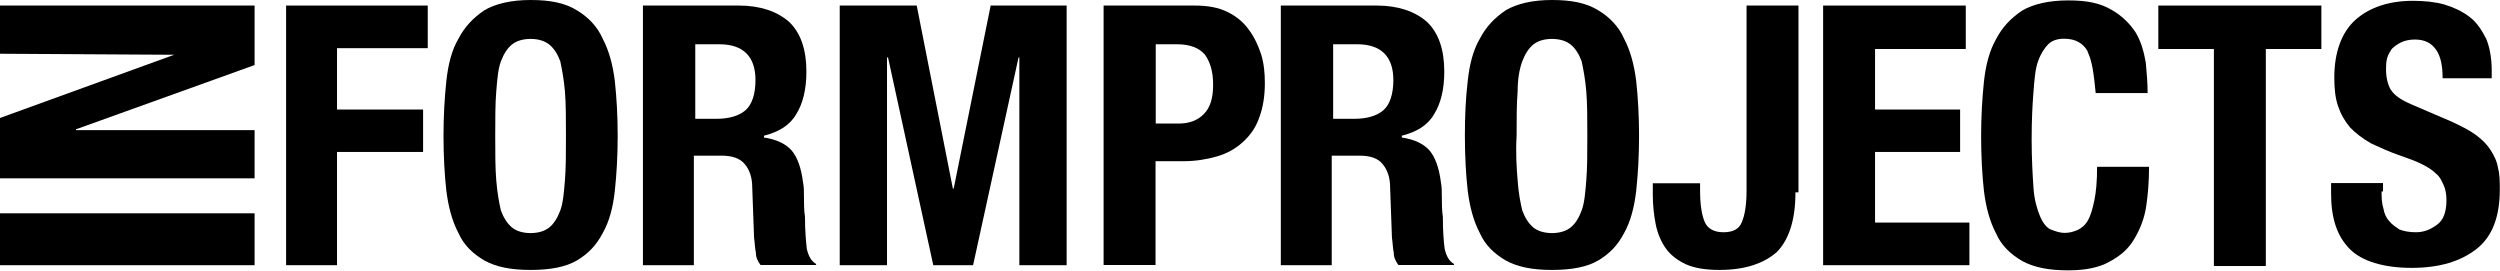
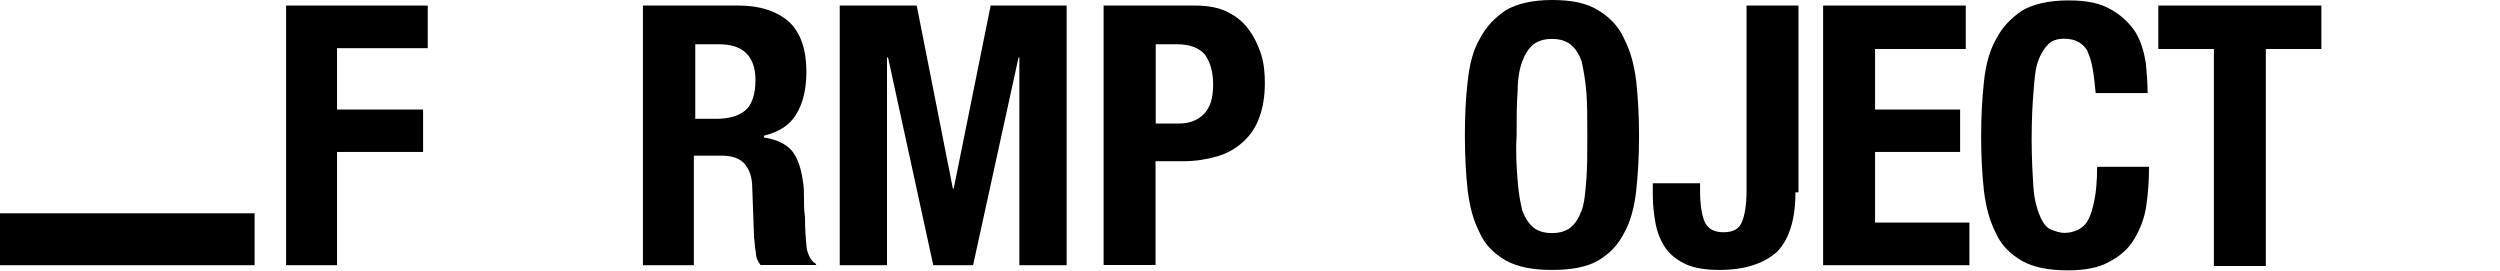
<svg xmlns="http://www.w3.org/2000/svg" width="277" height="30" viewBox="0 0 277 30" fill="none">
  <g clip-path="url(#clip0_16_29522)">
    <path d="M130.608 13.688C131.728 13.688 132.668 13.368 133.384 12.638C134.101 11.908 134.414 10.859 134.414 9.399C134.414 7.938 134.101 6.889 133.496 6.045C132.87 5.315 131.862 4.904 130.407 4.904H128.056V13.688H130.631H130.608ZM132.355 0.615C133.787 0.615 135.019 0.821 136.049 1.345C137.078 1.87 137.795 2.486 138.399 3.33C139.026 4.174 139.429 5.11 139.742 6.045C140.056 7.094 140.145 8.144 140.145 9.193C140.145 10.653 139.944 11.908 139.519 13.049C139.116 14.189 138.489 15.034 137.683 15.764C136.877 16.494 135.937 17.018 134.817 17.338C133.698 17.657 132.467 17.862 131.123 17.862H128.034V29.36H122.28V0.615L132.332 0.615H132.355Z" fill="black" />
-     <path d="M150.085 13.163C151.429 13.163 152.548 12.843 153.265 12.227C153.981 11.611 154.384 10.448 154.384 8.874C154.384 6.273 153.041 4.904 150.377 4.904L147.712 4.904V13.163H150.063H150.085ZM152.548 0.615C154.899 0.615 156.757 1.254 158.078 2.395C159.421 3.649 160.026 5.543 160.026 7.938C160.026 9.923 159.623 11.497 158.906 12.638C158.19 13.893 156.958 14.623 155.324 15.034V15.239C156.757 15.444 157.787 15.969 158.414 16.699C159.018 17.429 159.443 18.57 159.645 20.144C159.757 20.669 159.757 21.284 159.757 21.923C159.757 22.562 159.757 23.292 159.869 24.022C159.869 25.596 159.958 26.737 160.07 27.581C160.272 28.425 160.585 28.95 161.1 29.246V29.36H154.944C154.63 28.95 154.429 28.516 154.429 27.992C154.317 27.467 154.317 26.942 154.227 26.326L154.026 20.782C154.026 19.642 153.712 18.798 153.197 18.182C152.682 17.543 151.854 17.246 150.623 17.246H147.556V29.383H141.914V0.615L152.593 0.615H152.548Z" fill="black" />
    <path d="M168.152 19.962C168.241 21.331 168.465 22.471 168.667 23.316C168.98 24.16 169.383 24.776 169.898 25.209C170.413 25.62 171.129 25.825 171.958 25.825C172.786 25.825 173.502 25.62 174.017 25.209C174.532 24.799 174.935 24.16 175.249 23.316C175.562 22.471 175.652 21.331 175.763 19.962C175.875 18.593 175.875 16.928 175.875 15.057C175.875 13.186 175.875 11.498 175.763 10.152C175.652 8.806 175.45 7.757 175.249 6.798C174.935 5.954 174.532 5.338 174.017 4.928C173.502 4.517 172.786 4.312 171.958 4.312C171.129 4.312 170.413 4.517 169.898 4.928C169.383 5.338 168.98 5.977 168.667 6.798C168.353 7.643 168.152 8.783 168.152 10.152C168.04 11.521 168.04 13.186 168.04 15.057C167.928 16.951 168.04 18.616 168.152 19.962ZM162.622 8.989C162.824 7.118 163.226 5.544 163.965 4.289C164.682 2.92 165.6 1.985 166.831 1.141C168.062 0.411 169.808 0 171.958 0C174.107 0 175.763 0.319 177.084 1.141C178.316 1.871 179.345 2.92 179.95 4.289C180.666 5.658 181.069 7.209 181.293 8.989C181.495 10.882 181.607 12.867 181.607 15.057C181.607 17.247 181.495 19.232 181.293 21.125C181.092 22.905 180.666 24.57 179.95 25.825C179.234 27.194 178.316 28.129 177.084 28.859C175.853 29.589 174.107 29.909 171.958 29.909C169.808 29.909 168.174 29.589 166.831 28.859C165.6 28.129 164.57 27.194 163.965 25.825C163.249 24.456 162.846 22.905 162.622 21.125C162.421 19.346 162.309 17.247 162.309 15.057C162.309 12.867 162.398 10.882 162.622 8.989Z" fill="black" />
    <path d="M198.935 21.33C198.935 24.364 198.219 26.554 196.876 27.923C195.443 29.178 193.383 29.908 190.518 29.908C188.973 29.908 187.742 29.703 186.824 29.292C185.906 28.881 185.078 28.243 184.563 27.513C184.048 26.782 183.645 25.847 183.443 24.798C183.242 23.748 183.13 22.699 183.13 21.558V20.303H188.369V21.148C188.369 22.722 188.57 23.862 188.883 24.592C189.197 25.323 189.913 25.733 190.943 25.733C191.973 25.733 192.689 25.414 193.003 24.592C193.316 23.862 193.518 22.722 193.518 21.148V0.615L199.271 0.615V21.307H198.958L198.935 21.33Z" fill="black" />
    <path d="M202.002 0.615V29.383L218.21 29.383V24.661L207.756 24.661V16.836L217.181 16.836V12.136H207.756V5.429L217.807 5.429V0.615L202.002 0.615Z" fill="black" />
    <path d="M231.352 5.749C230.837 4.813 230.009 4.289 228.688 4.289C227.971 4.289 227.344 4.494 226.941 4.904C226.538 5.315 226.113 5.954 225.822 6.775C225.509 7.619 225.419 8.76 225.307 10.22C225.195 11.566 225.106 13.345 225.106 15.444C225.106 17.634 225.218 19.414 225.307 20.783C225.397 22.152 225.71 23.178 226.024 23.931C226.337 24.684 226.74 25.186 227.143 25.391C227.658 25.596 228.173 25.802 228.777 25.802C229.292 25.802 229.695 25.688 230.21 25.482C230.613 25.277 231.038 24.958 231.329 24.433C231.643 23.908 231.844 23.178 232.046 22.243C232.247 21.308 232.359 20.053 232.359 18.479H238.113C238.113 20.053 238.001 21.513 237.799 22.859C237.598 24.228 237.083 25.482 236.456 26.509C235.852 27.558 234.911 28.38 233.68 29.019C232.561 29.657 231.016 29.954 229.158 29.954C227.009 29.954 225.352 29.634 224.031 28.904C222.8 28.174 221.77 27.239 221.165 25.87C220.449 24.501 220.046 22.95 219.822 21.171C219.621 19.391 219.509 17.292 219.509 15.102C219.509 12.912 219.621 10.927 219.822 9.034C220.024 7.163 220.449 5.589 221.165 4.334C221.882 2.965 222.8 2.03 224.031 1.186C225.262 0.456 227.009 0.045 229.158 0.045C231.307 0.045 232.74 0.365 233.971 1.095C235.113 1.733 236.031 2.669 236.635 3.604C237.262 4.654 237.553 5.794 237.755 6.958C237.866 8.098 237.956 9.262 237.956 10.311L232.202 10.311C232.001 8.212 231.799 6.661 231.285 5.703" fill="black" />
    <path d="M239.143 0.615V5.429L245.299 5.429V29.474L251.053 29.474V5.429L257.209 5.429V0.615L239.143 0.615Z" fill="black" />
-     <path d="M263.881 21.216C263.881 21.855 263.881 22.471 264.083 23.11C264.172 23.634 264.396 24.159 264.709 24.478C265.023 24.889 265.426 25.117 265.829 25.414C266.344 25.619 266.948 25.733 267.687 25.733C268.605 25.733 269.321 25.414 270.038 24.889C270.754 24.364 271.067 23.429 271.067 22.174C271.067 21.535 270.955 20.919 270.754 20.509C270.553 20.098 270.351 19.573 269.926 19.254C269.523 18.843 269.008 18.524 268.381 18.205C267.754 17.885 266.948 17.589 266.03 17.269C264.799 16.859 263.68 16.334 262.739 15.9C261.821 15.376 260.993 14.76 260.389 14.121C259.784 13.391 259.359 12.661 259.045 11.726C258.732 10.79 258.642 9.741 258.642 8.577C258.642 5.748 259.471 3.558 260.993 2.189C262.538 0.821 264.687 0.091 267.351 0.091C268.582 0.091 269.814 0.205 270.844 0.501C271.873 0.821 272.791 1.231 273.62 1.87C274.448 2.486 274.963 3.33 275.455 4.265C275.858 5.201 276.082 6.456 276.082 7.824V8.669L270.642 8.669C270.642 7.3 270.441 6.273 269.926 5.52C269.411 4.79 268.694 4.38 267.575 4.38C266.971 4.38 266.456 4.494 266.03 4.699C265.627 4.904 265.314 5.11 265 5.429C264.799 5.748 264.597 6.045 264.486 6.478C264.374 6.889 264.374 7.323 264.374 7.733C264.374 8.577 264.575 9.399 264.888 9.923C265.291 10.562 266.008 11.064 267.239 11.589L271.649 13.482C272.769 14.007 273.597 14.418 274.314 14.942C275.03 15.467 275.545 15.992 275.948 16.608C276.351 17.247 276.664 17.862 276.776 18.593C276.978 19.323 276.978 20.167 276.978 20.988C276.978 24.022 276.149 26.212 274.403 27.581C272.657 28.95 270.306 29.68 267.217 29.68C264.127 29.68 261.687 28.95 260.344 27.581C258.911 26.121 258.284 24.136 258.284 21.421V20.281H264.038V21.216H263.836H263.881Z" fill="black" />
    <path d="M31.7 0.615L31.7 29.383H37.342L37.342 16.836L46.879 16.836V12.136H37.342V5.338L47.394 5.338V0.615L31.7 0.615Z" fill="black" />
-     <path d="M54.984 19.962C55.096 21.331 55.297 22.471 55.499 23.316C55.812 24.16 56.215 24.776 56.73 25.209C57.245 25.62 57.961 25.825 58.79 25.825C59.618 25.825 60.334 25.62 60.849 25.209C61.364 24.799 61.767 24.16 62.081 23.316C62.394 22.471 62.483 21.331 62.596 19.962C62.707 18.593 62.707 16.928 62.707 15.057C62.707 13.186 62.707 11.498 62.596 10.152C62.483 8.806 62.282 7.757 62.081 6.798C61.767 5.954 61.364 5.338 60.849 4.928C60.334 4.517 59.618 4.312 58.79 4.312C57.961 4.312 57.245 4.517 56.73 4.928C56.215 5.338 55.812 5.977 55.499 6.798C55.185 7.643 55.096 8.783 54.984 10.152C54.872 11.521 54.872 13.186 54.872 15.057C54.872 16.928 54.872 18.616 54.984 19.962ZM49.454 8.989C49.656 7.118 50.059 5.544 50.797 4.289C51.514 2.92 52.432 1.985 53.663 1.141C54.894 0.411 56.64 0 58.79 0C60.939 0 62.596 0.319 63.916 1.141C65.148 1.871 66.177 2.92 66.782 4.289C67.498 5.658 67.901 7.209 68.125 8.989C68.327 10.882 68.439 12.867 68.439 15.057C68.439 17.247 68.327 19.232 68.125 21.125C67.924 22.996 67.498 24.57 66.782 25.825C66.066 27.194 65.148 28.129 63.916 28.859C62.685 29.589 60.939 29.909 58.79 29.909C56.64 29.909 54.984 29.589 53.663 28.859C52.432 28.129 51.402 27.194 50.797 25.825C50.081 24.456 49.678 22.905 49.454 21.125C49.253 19.346 49.141 17.247 49.141 15.057C49.141 12.867 49.253 10.882 49.454 8.989Z" fill="black" />
    <path d="M79.409 13.163C80.752 13.163 81.871 12.843 82.588 12.227C83.304 11.611 83.707 10.448 83.707 8.874C83.707 6.273 82.364 4.904 79.7 4.904L77.036 4.904V13.163H79.386H79.409ZM81.871 0.615C84.222 0.615 86.08 1.254 87.401 2.395C88.744 3.649 89.349 5.543 89.349 7.938C89.349 9.923 88.946 11.497 88.229 12.638C87.513 13.893 86.282 14.623 84.647 15.034V15.239C86.08 15.444 87.11 15.969 87.737 16.699C88.341 17.429 88.767 18.57 88.968 20.144C89.08 20.669 89.08 21.284 89.08 21.923C89.08 22.562 89.08 23.292 89.192 24.022C89.192 25.596 89.304 26.737 89.394 27.581C89.595 28.425 89.908 28.95 90.423 29.246V29.36H84.267C83.953 28.95 83.752 28.516 83.752 27.992C83.64 27.467 83.64 26.942 83.55 26.326L83.349 20.782C83.349 19.642 83.035 18.798 82.521 18.182C82.006 17.566 81.177 17.246 79.946 17.246H76.879V29.383H71.237V0.615L81.916 0.615H81.871Z" fill="black" />
    <path d="M109.765 0.615L105.669 20.897H105.579L101.572 0.615L93.042 0.615V29.383H98.281V6.364H98.393L103.407 29.383L107.818 29.383L112.855 6.364H112.944V29.383H118.183V0.615L109.765 0.615Z" fill="black" />
    <path d="M28.208 23.634L0 23.634L0 29.384L28.208 29.384V23.634Z" fill="black" />
-     <path d="M0 0.615L0 5.954L19.298 6.068L0 13.072L0 19.756L28.208 19.756V14.418L8.418 14.418V14.326L28.208 7.208V0.615L0 0.615Z" fill="black" />
  </g>
  <defs>
    <clipPath id="clip0_16_29522">
      <rect width="277" height="30" fill="white" />
    </clipPath>
  </defs>
</svg>